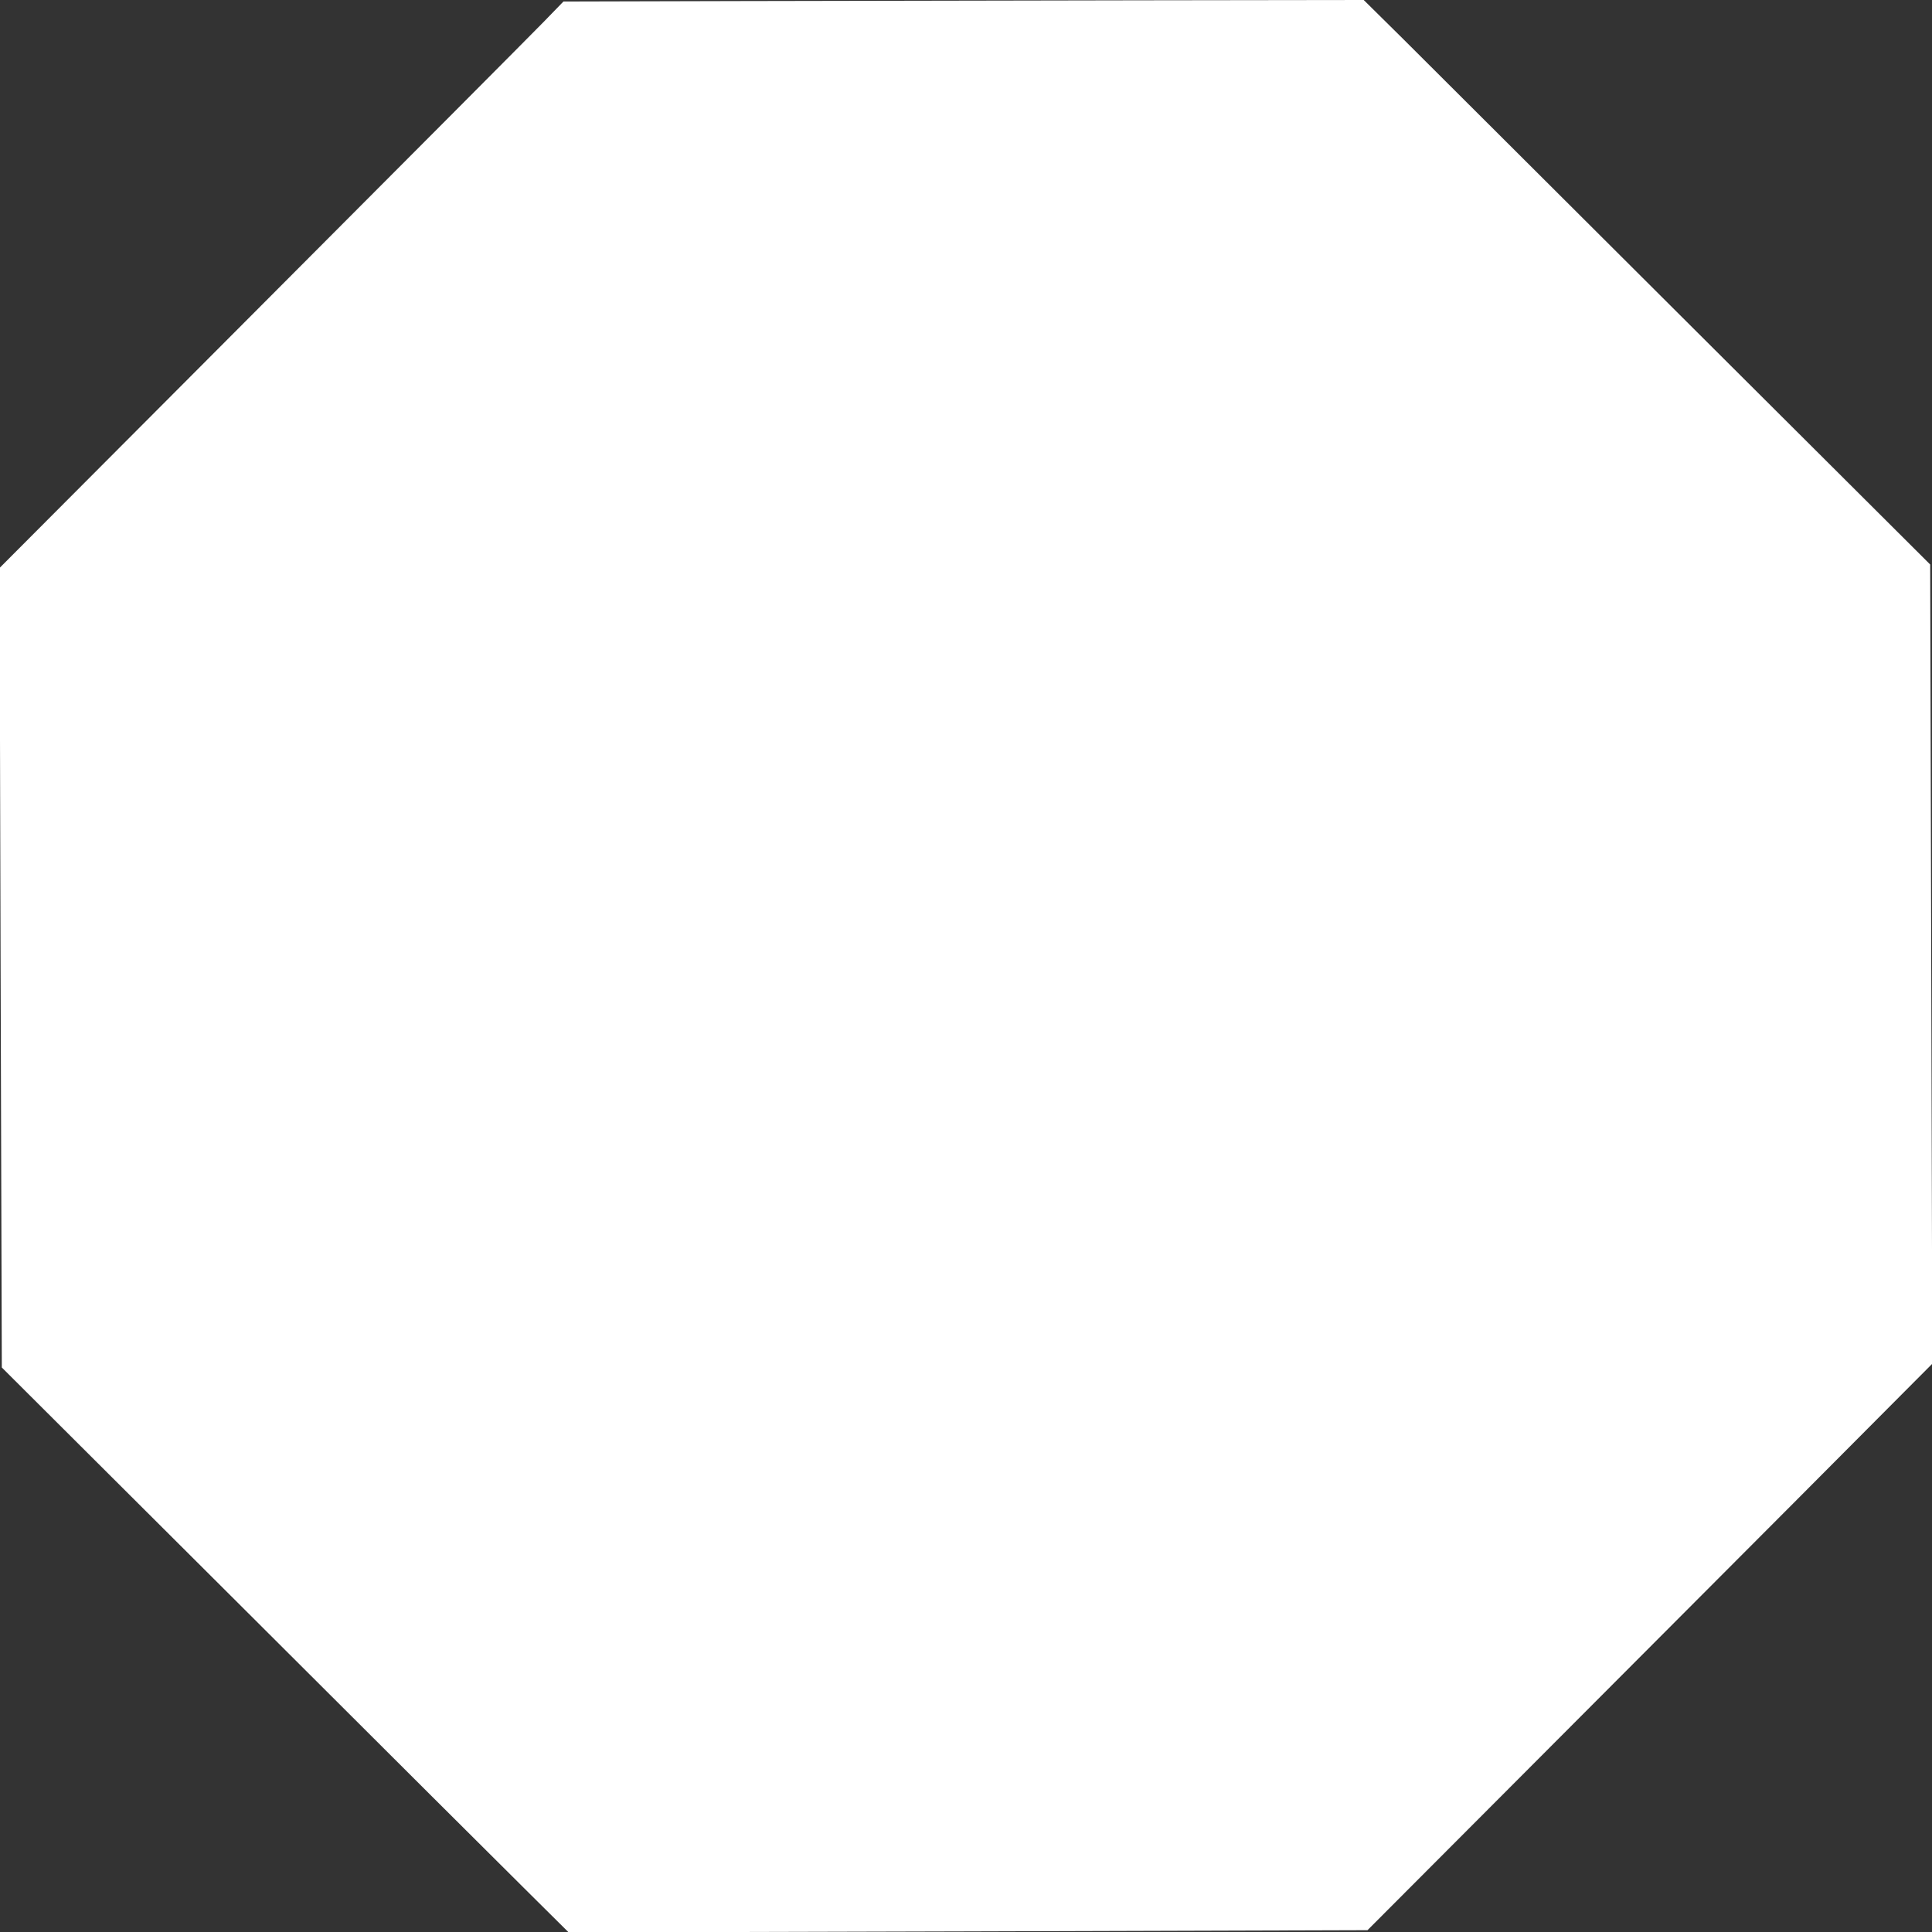
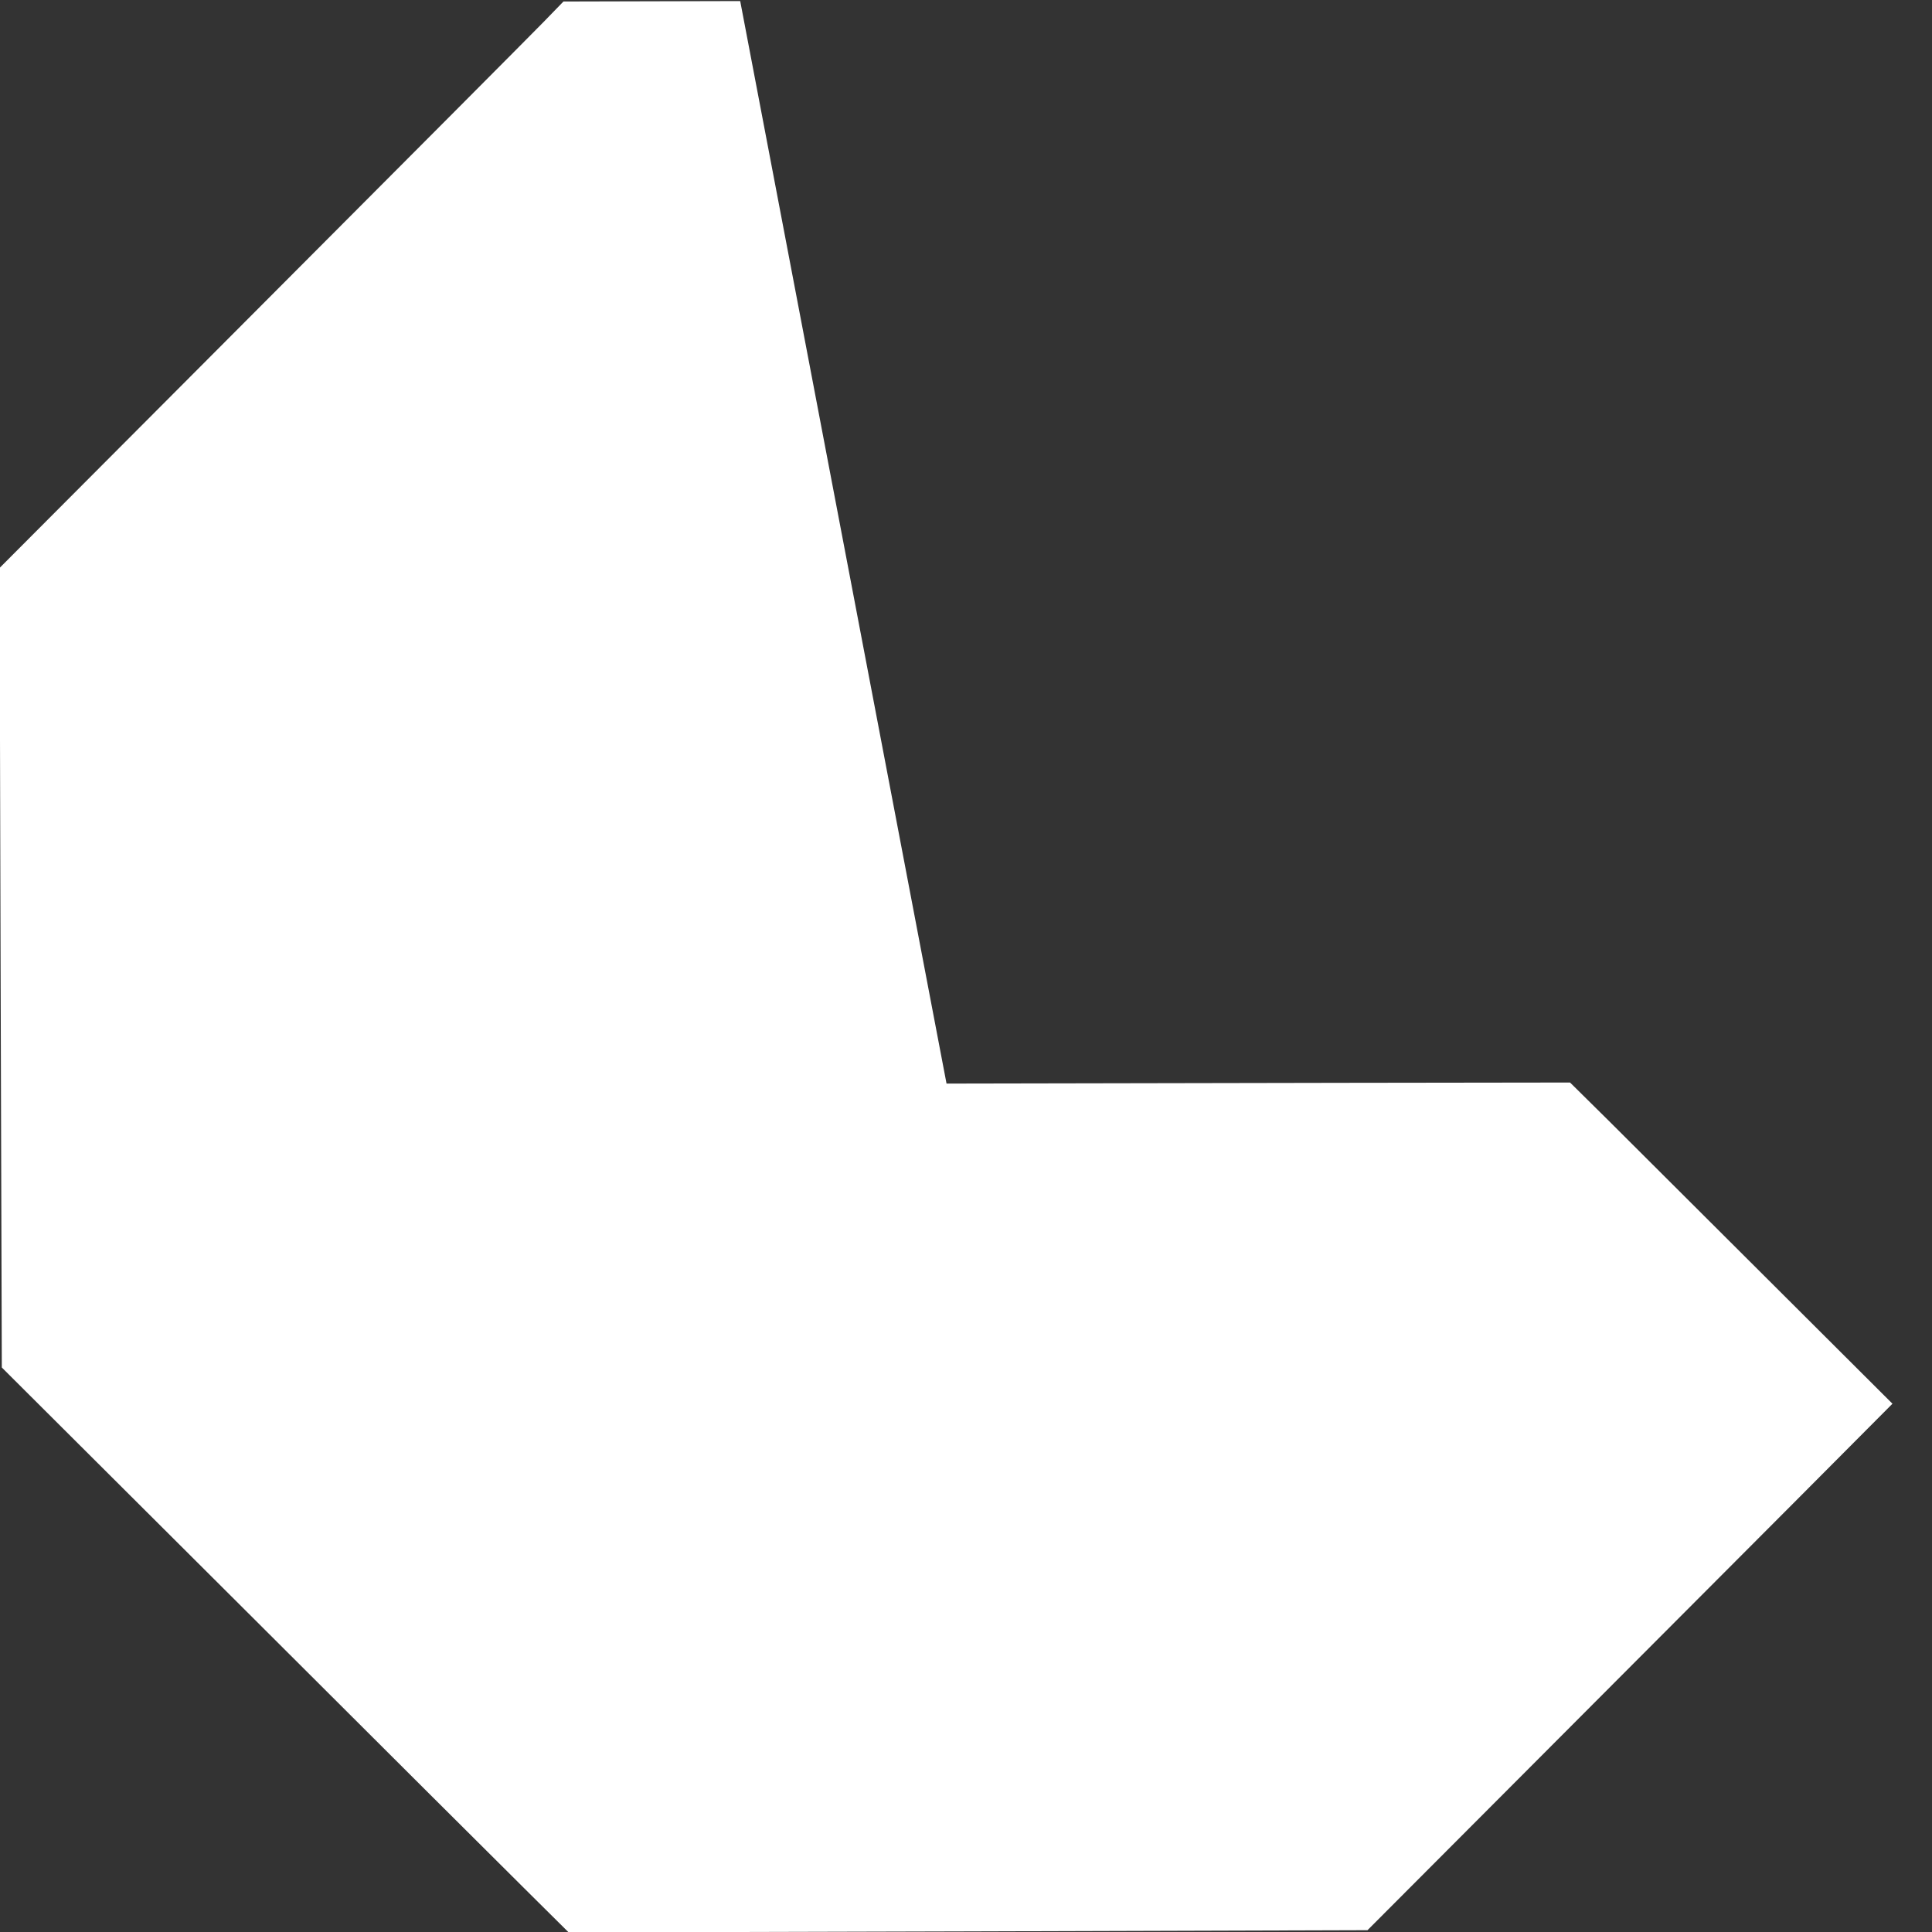
<svg xmlns="http://www.w3.org/2000/svg" version="1.0" width="1280pt" height="1280pt" viewBox="0 0 1280 1280" preserveAspectRatio="xMidYMid meet">
  <rect x="0" y="0" width="1280" height="1280" fill="#333333" stroke="none" />
  <g transform="translate(0,1280) scale(0.1,-0.1)" fill="#ffffff" stroke="none">
-     <path d="M4904 12793 l-1171 -3 -134 -138 c-73 -75 -914 -920 -1868 -1876 l-1734 -1739 7 -2648 8 -2649 1617 -1612 c889 -887 1734 -1730 1878 -1872 l261 -259 2646 7 2646 8 1607 1611 c885 887 1727 1731 1871 1877 l264 265 -7 2647 -7 2648 -1617 1612 c-889 887 -1733 1729 -1876 1871 l-260 257 -1480 -2 c-814 -2 -2007 -4 -2651 -5z" />
+     <path d="M4904 12793 l-1171 -3 -134 -138 c-73 -75 -914 -920 -1868 -1876 l-1734 -1739 7 -2648 8 -2649 1617 -1612 c889 -887 1734 -1730 1878 -1872 l261 -259 2646 7 2646 8 1607 1611 c885 887 1727 1731 1871 1877 c-889 887 -1733 1729 -1876 1871 l-260 257 -1480 -2 c-814 -2 -2007 -4 -2651 -5z" />
  </g>
</svg>